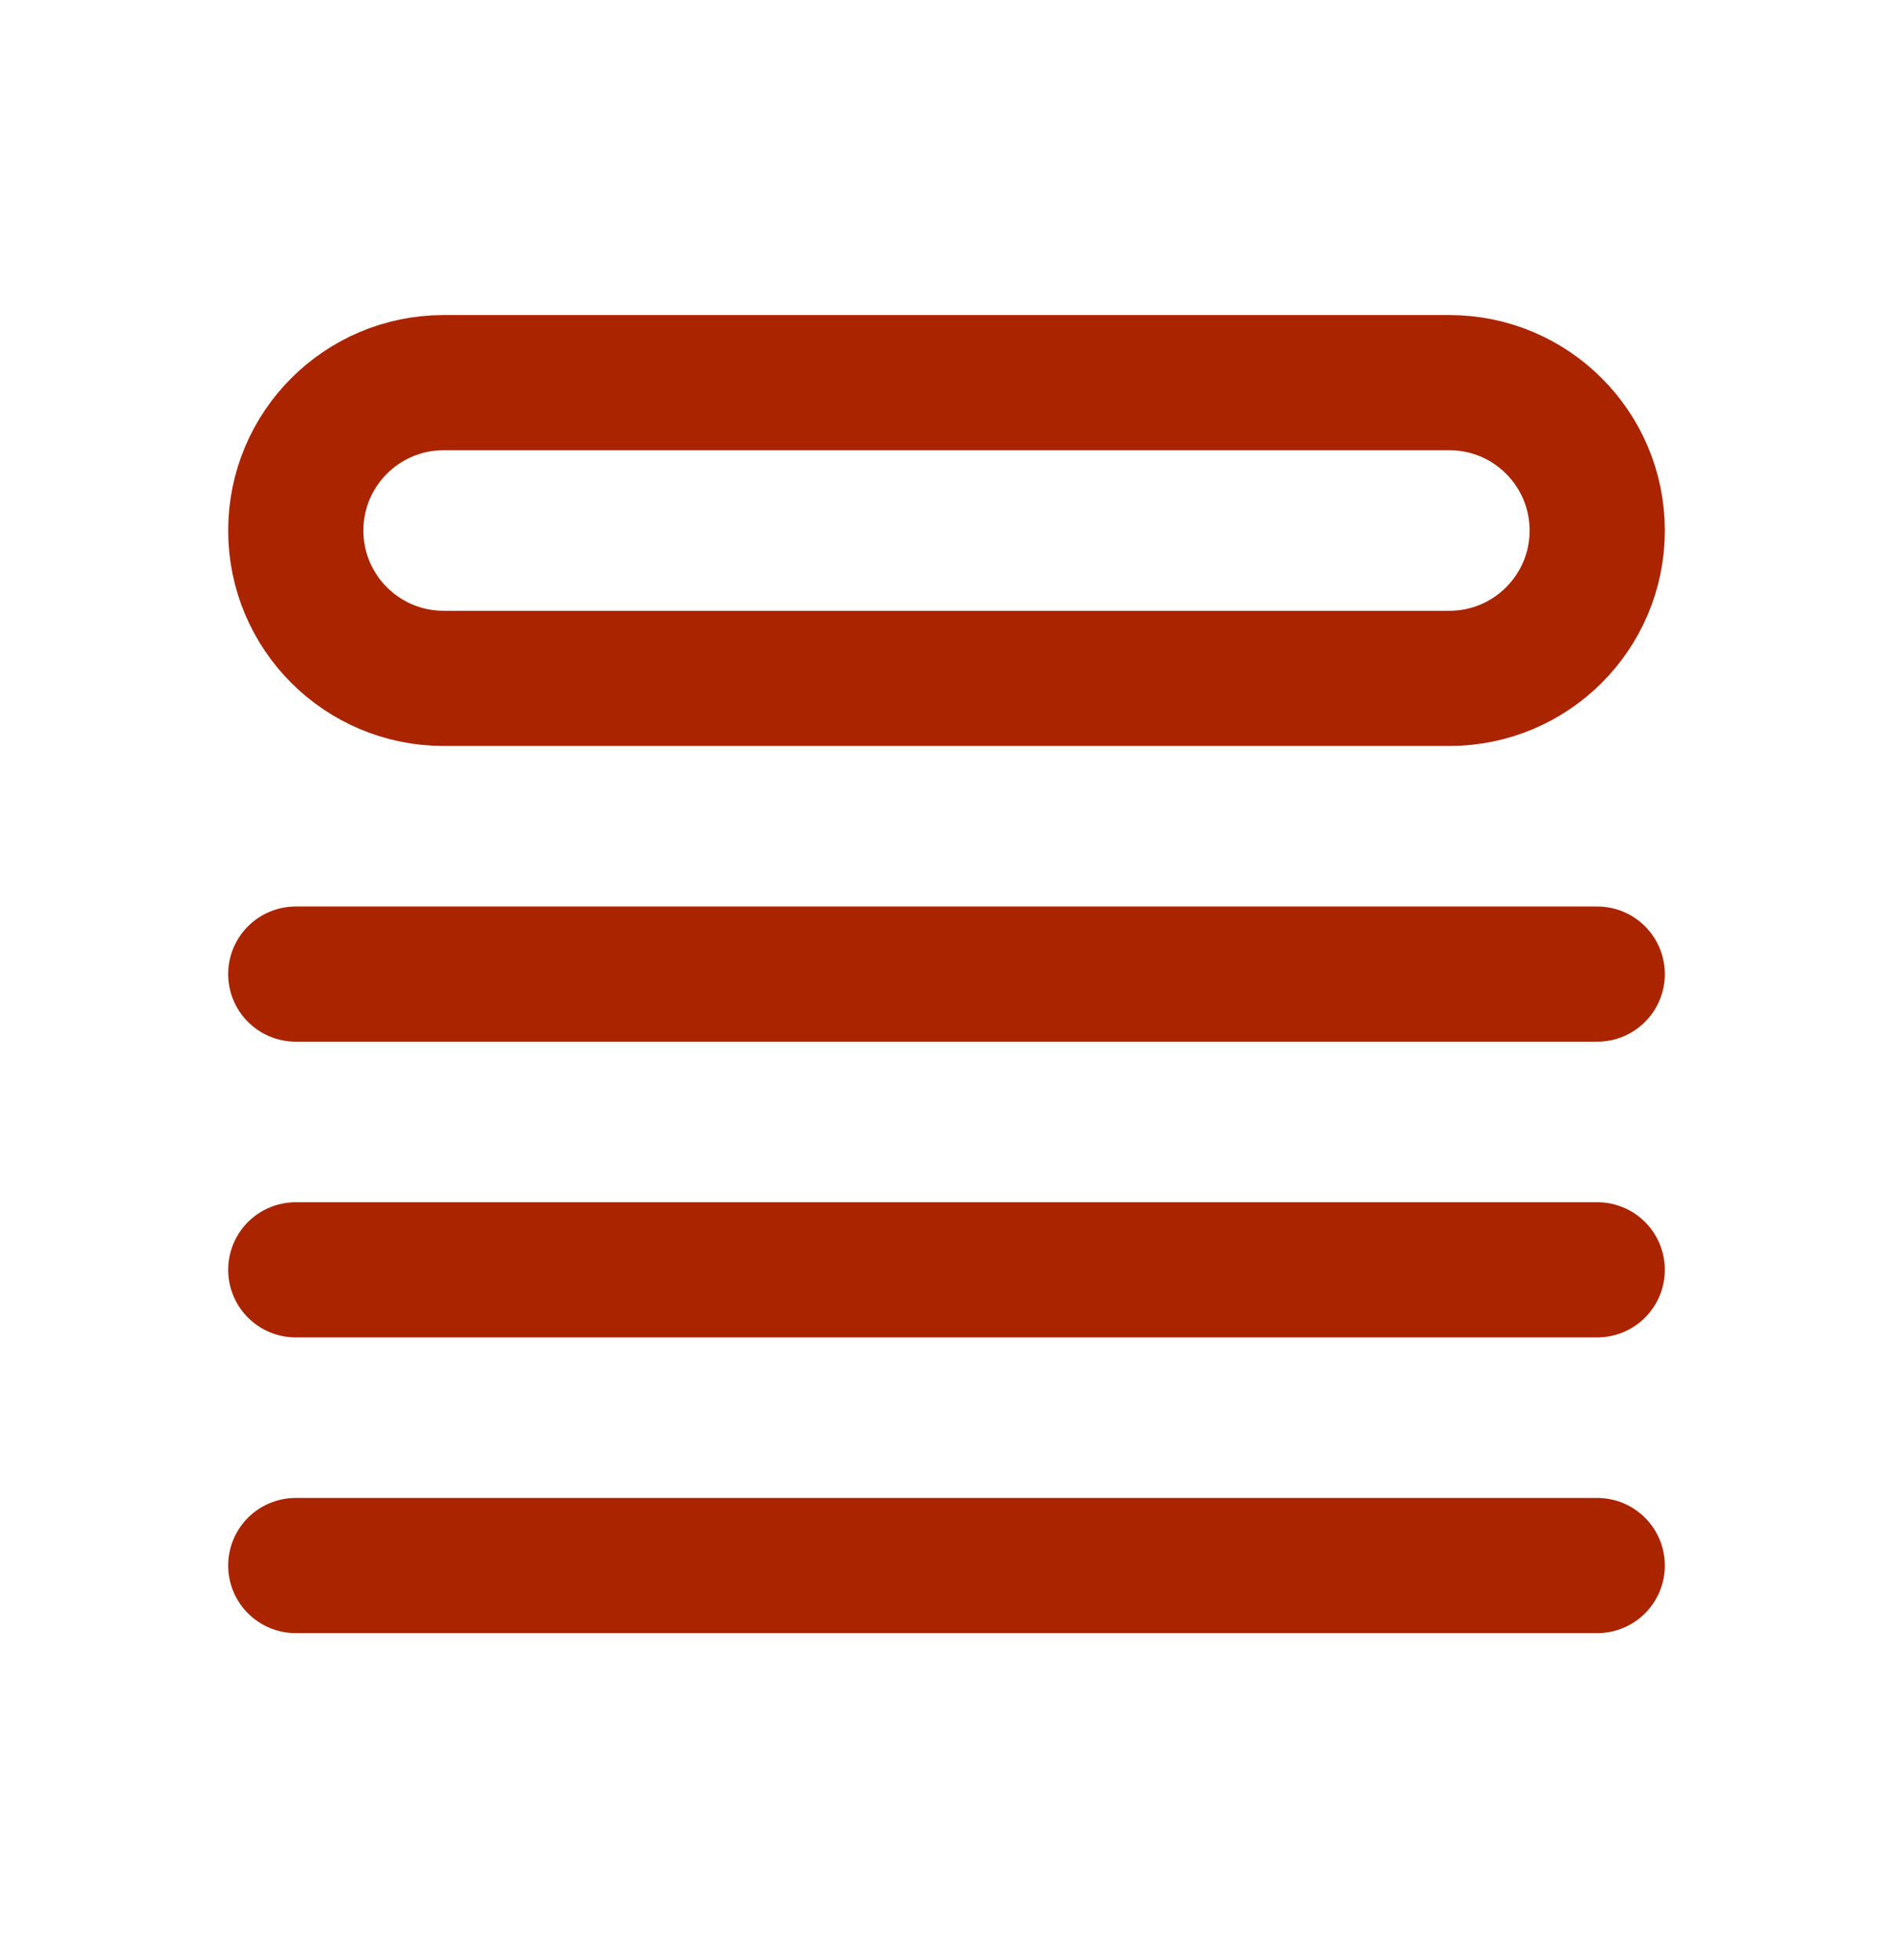
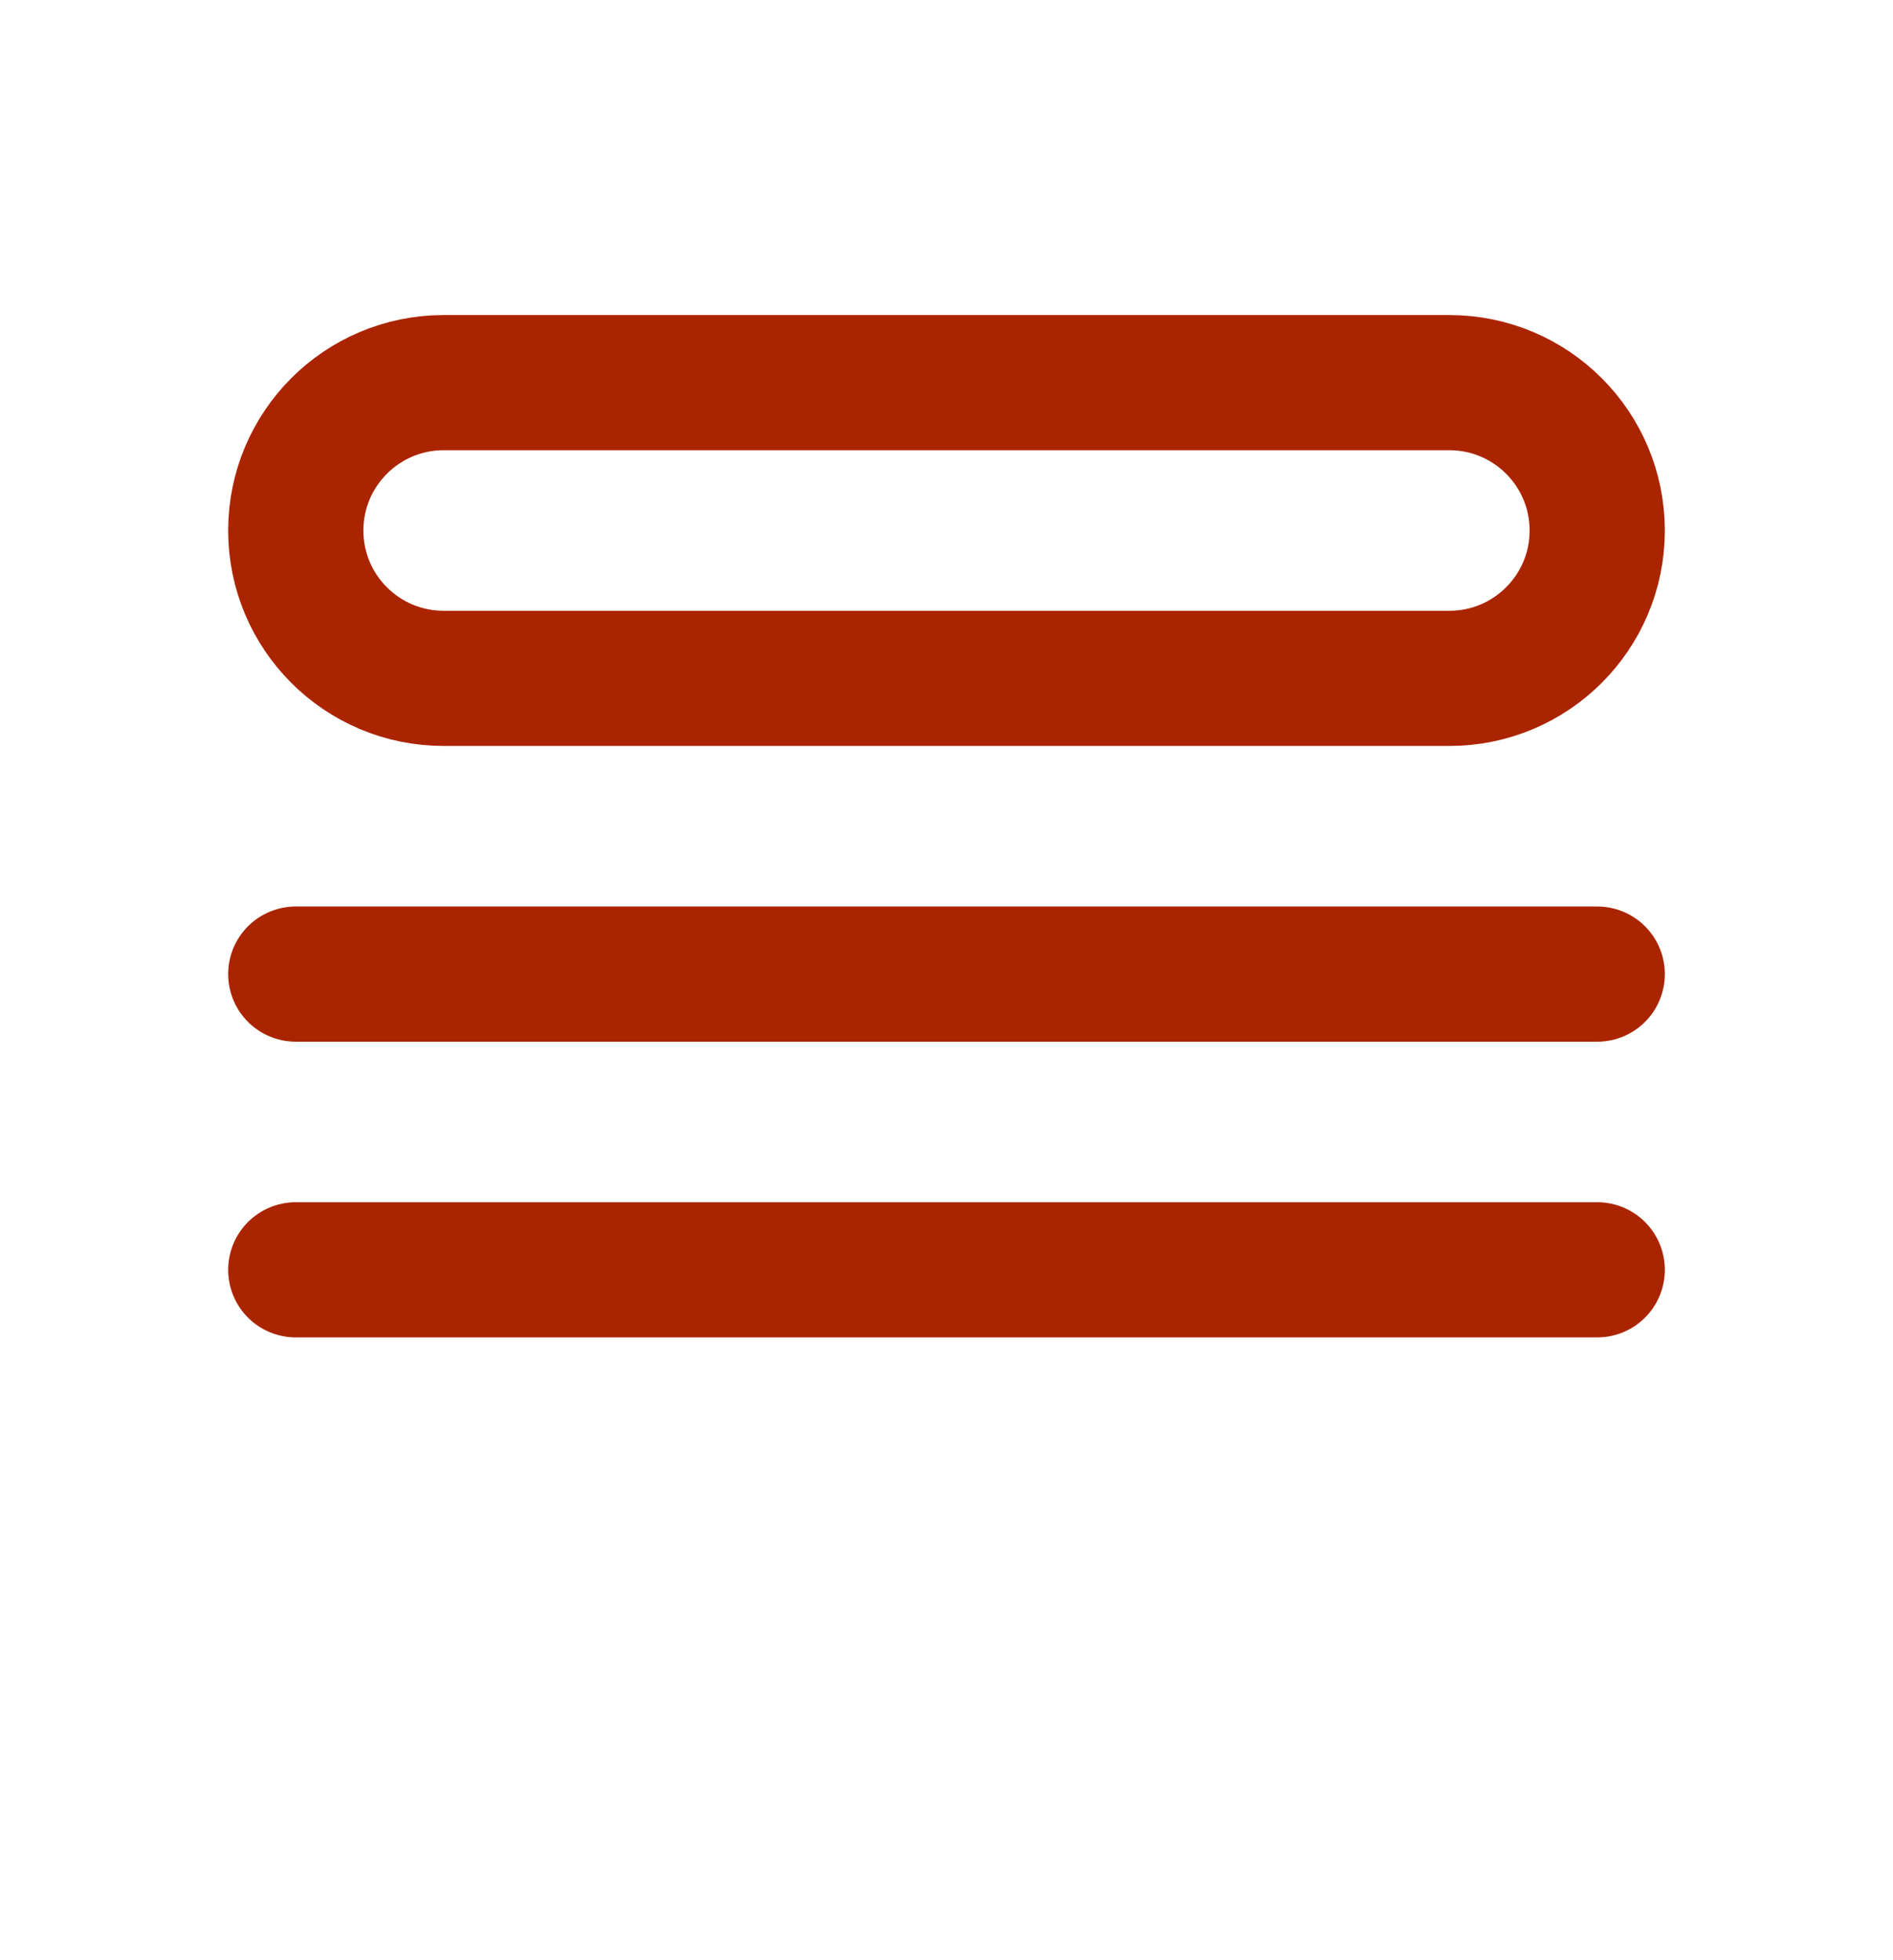
<svg xmlns="http://www.w3.org/2000/svg" width="28" height="29" viewBox="0 0 28 29" fill="none">
-   <path d="M4.375 14.411H23.625M4.375 18.786H23.625M4.375 23.161H23.625M6.562 5.661H21.438C22.646 5.661 23.625 6.641 23.625 7.849C23.625 9.057 22.646 10.036 21.438 10.036H6.562C5.354 10.036 4.375 9.057 4.375 7.849C4.375 6.641 5.354 5.661 6.562 5.661Z" stroke="#AB2400" stroke-width="2" stroke-linecap="round" stroke-linejoin="round" />
+   <path d="M4.375 14.411H23.625M4.375 18.786H23.625M4.375 23.161M6.562 5.661H21.438C22.646 5.661 23.625 6.641 23.625 7.849C23.625 9.057 22.646 10.036 21.438 10.036H6.562C5.354 10.036 4.375 9.057 4.375 7.849C4.375 6.641 5.354 5.661 6.562 5.661Z" stroke="#AB2400" stroke-width="2" stroke-linecap="round" stroke-linejoin="round" />
</svg>